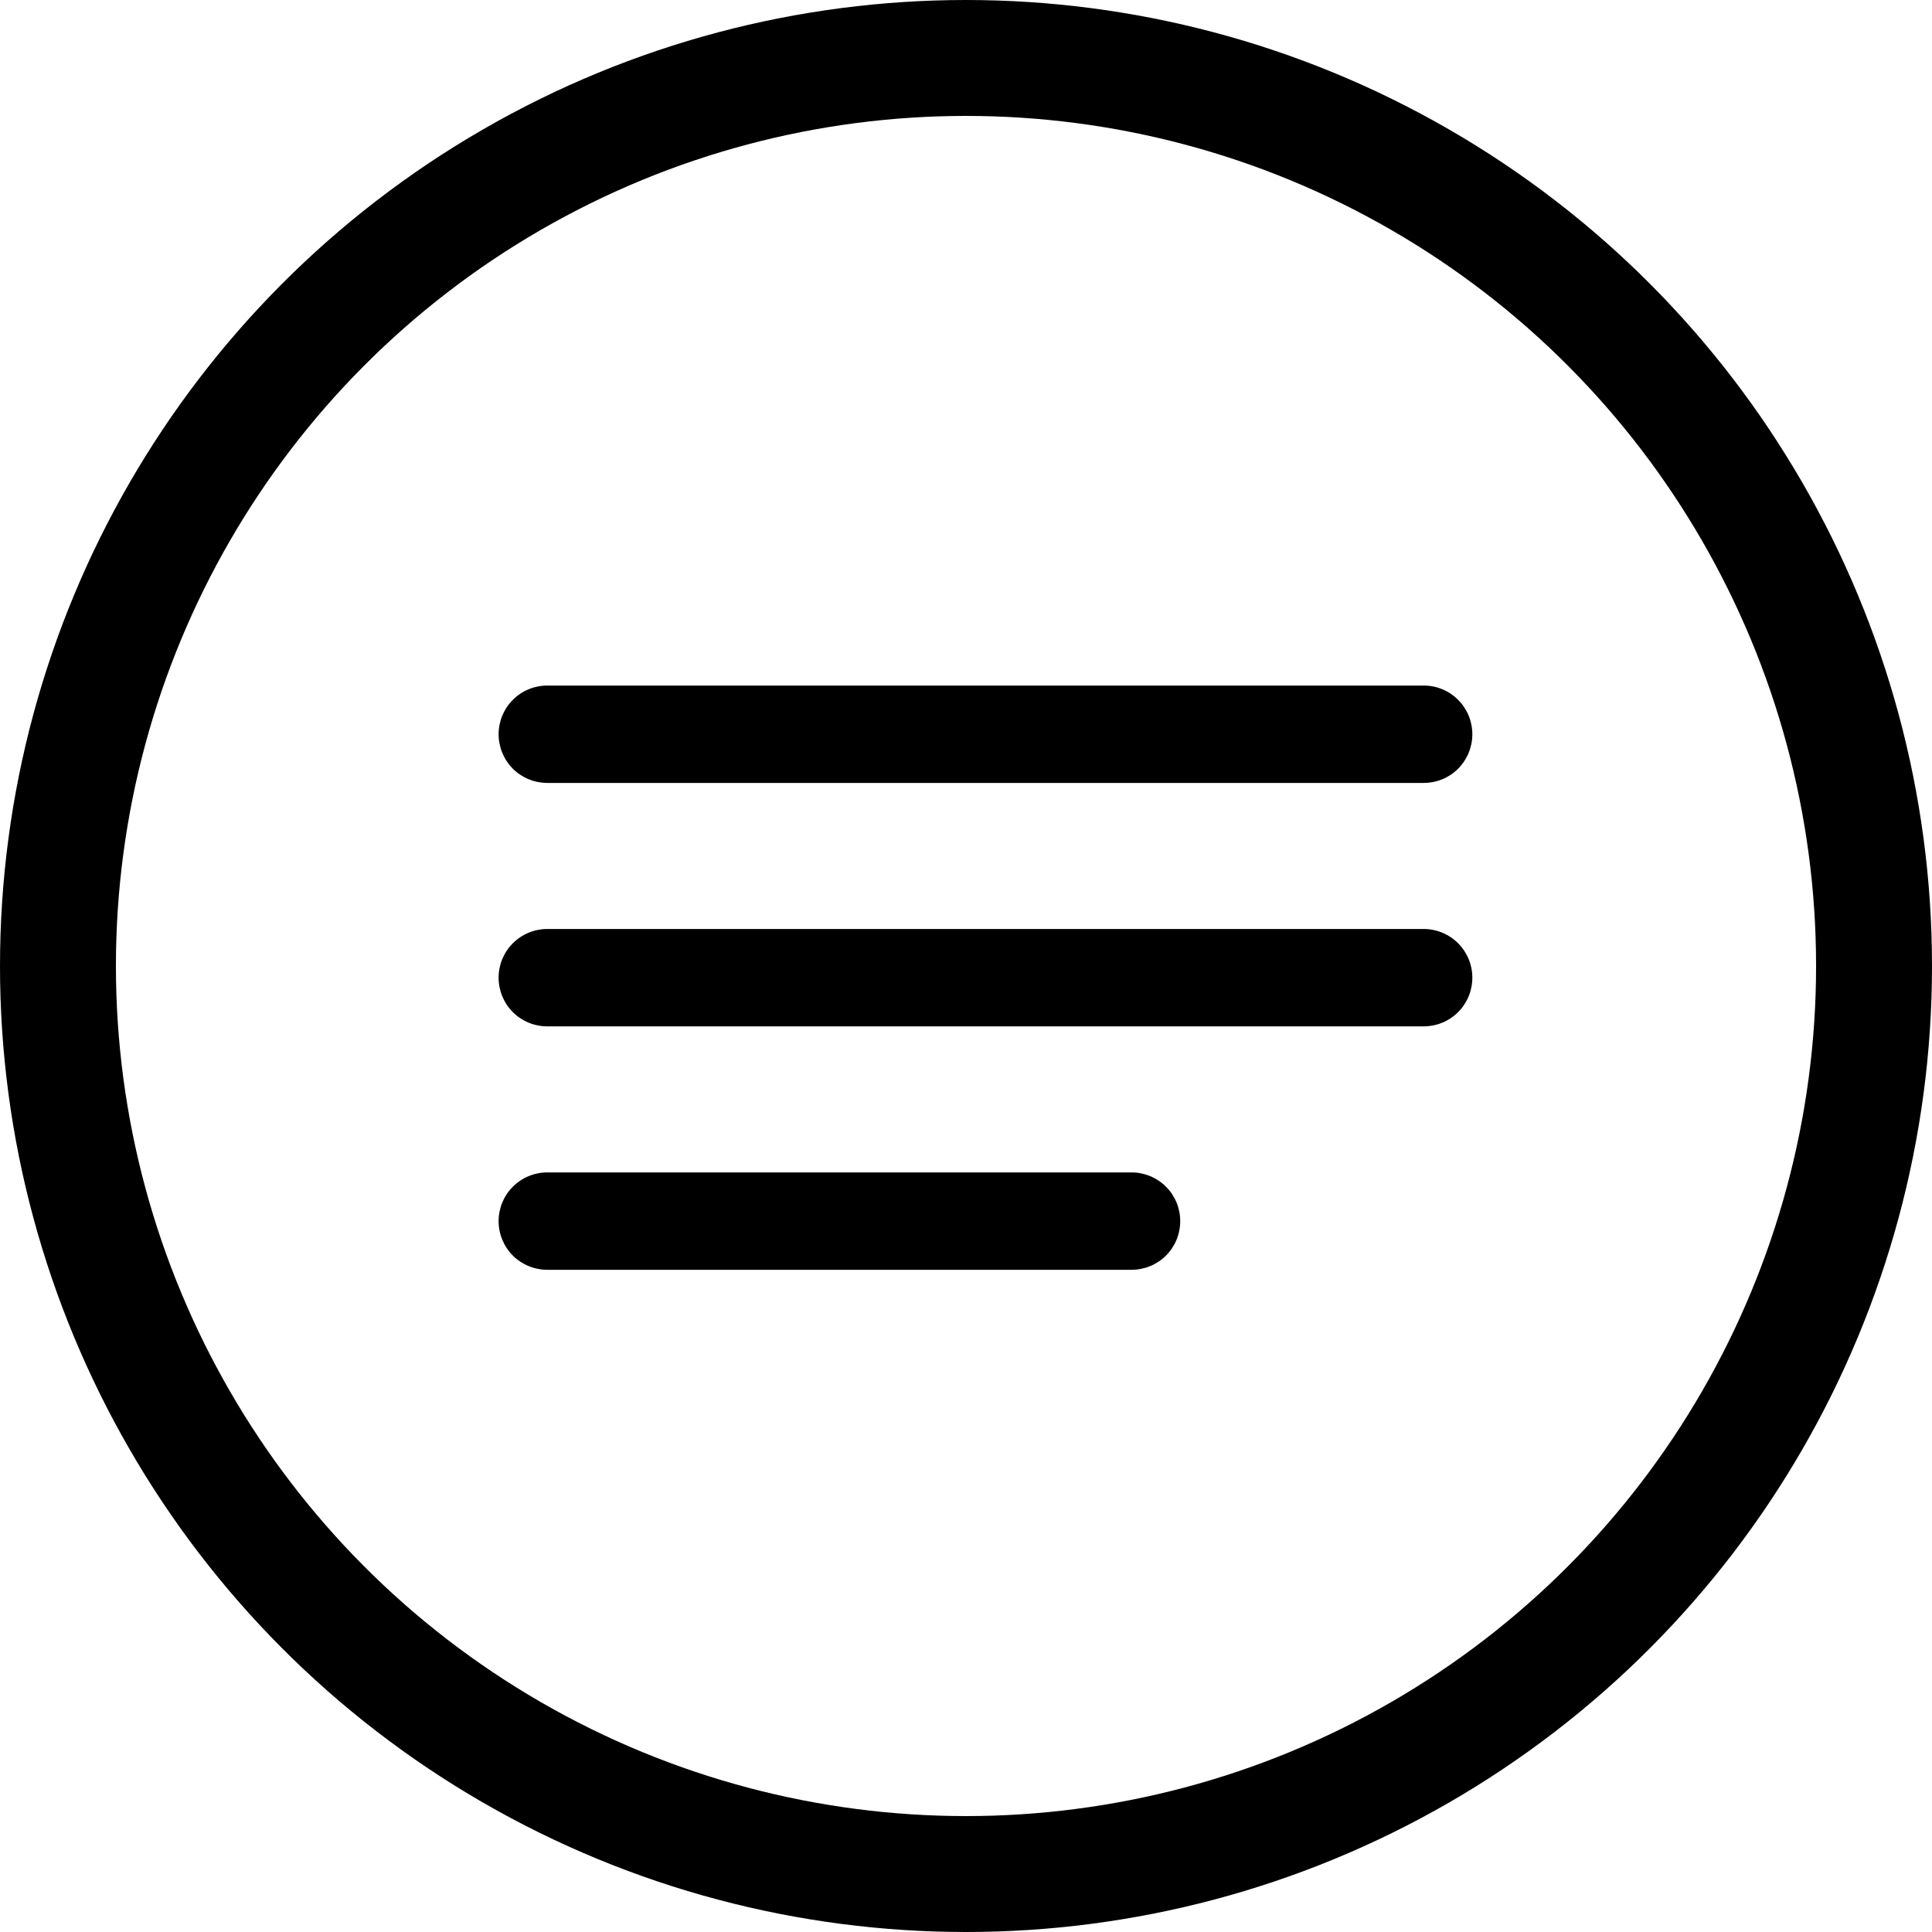
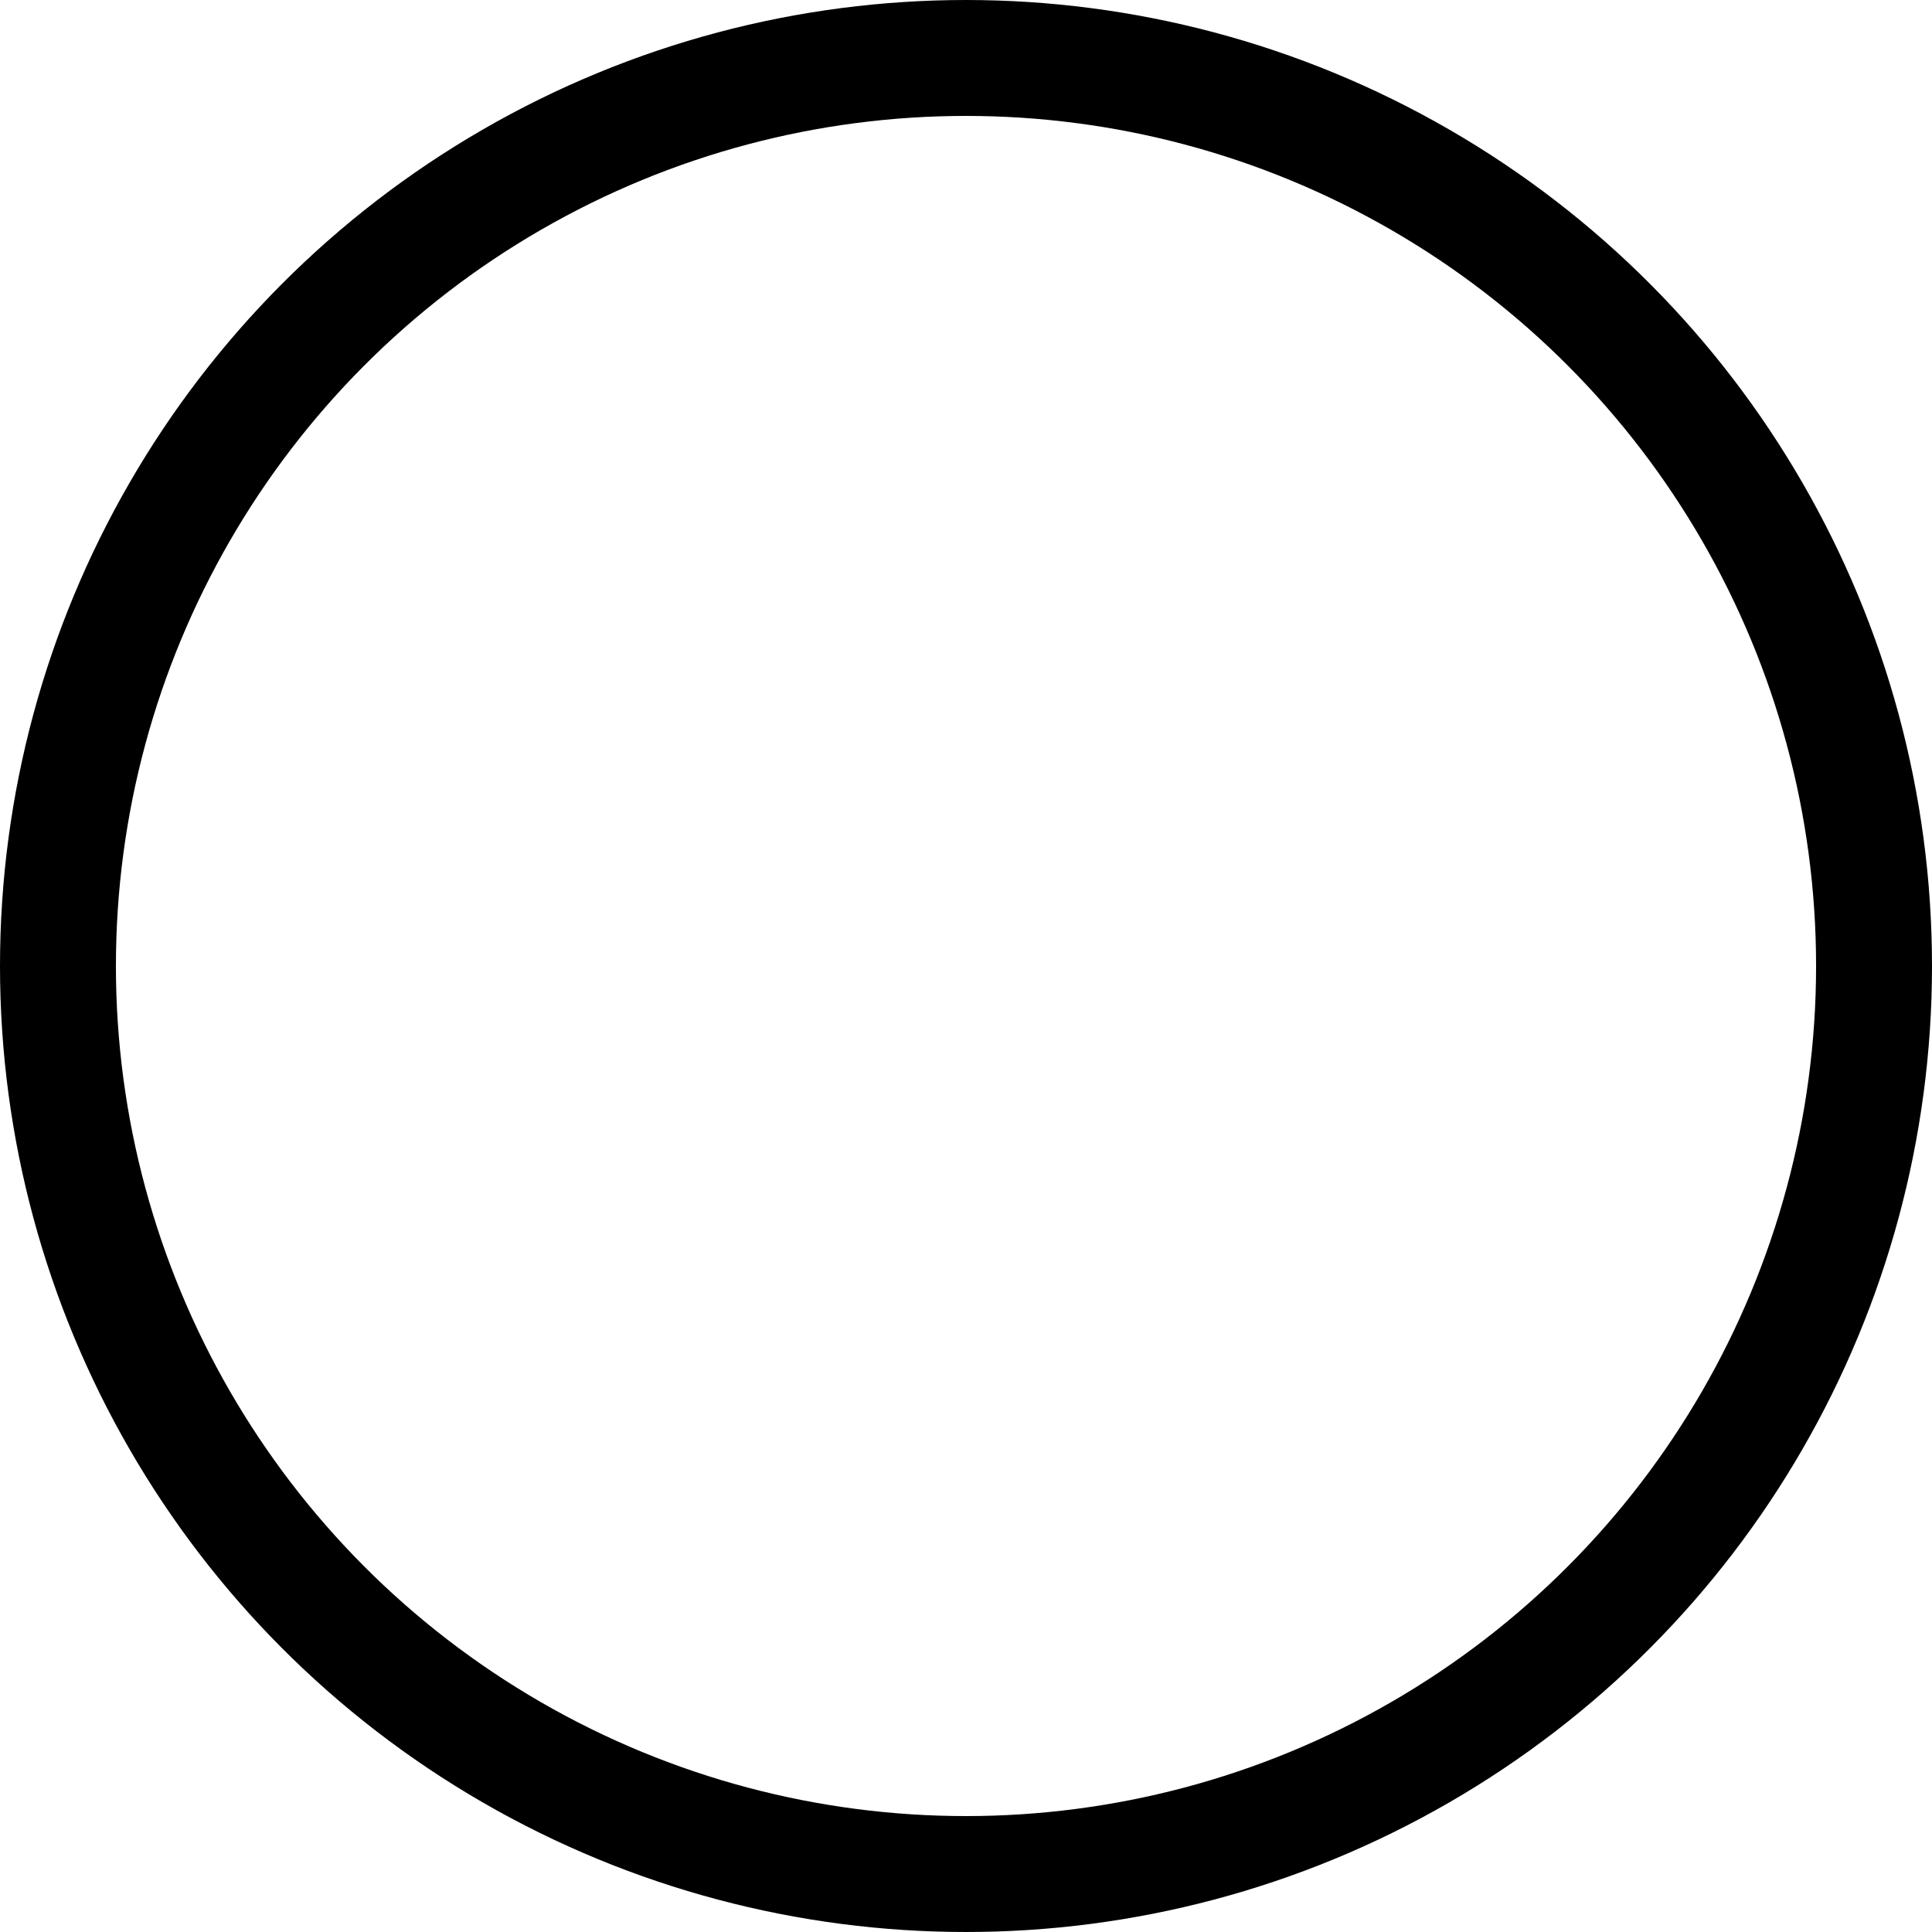
<svg xmlns="http://www.w3.org/2000/svg" width="25" height="25" viewBox="0 0 25 25" fill="none">
  <circle cx="12.5" cy="12.5" r="11.75" stroke="black" stroke-width="1.5" />
-   <path d="M6.452 9.501C6.452 9.334 6.518 9.174 6.636 9.056C6.754 8.937 6.915 8.871 7.082 8.871H18.422C18.59 8.871 18.75 8.937 18.868 9.056C18.986 9.174 19.052 9.334 19.052 9.501C19.052 9.668 18.986 9.828 18.868 9.947C18.75 10.065 18.59 10.131 18.422 10.131H7.082C6.915 10.131 6.754 10.065 6.636 9.947C6.518 9.828 6.452 9.668 6.452 9.501ZM6.452 12.651C6.452 12.484 6.518 12.324 6.636 12.206C6.754 12.088 6.915 12.021 7.082 12.021H18.422C18.59 12.021 18.75 12.088 18.868 12.206C18.986 12.324 19.052 12.484 19.052 12.651C19.052 12.818 18.986 12.979 18.868 13.097C18.75 13.215 18.59 13.281 18.422 13.281H7.082C6.915 13.281 6.754 13.215 6.636 13.097C6.518 12.979 6.452 12.818 6.452 12.651ZM6.452 15.801C6.452 15.634 6.518 15.474 6.636 15.356C6.754 15.238 6.915 15.171 7.082 15.171H14.642C14.809 15.171 14.97 15.238 15.088 15.356C15.206 15.474 15.272 15.634 15.272 15.801C15.272 15.969 15.206 16.129 15.088 16.247C14.97 16.365 14.809 16.431 14.642 16.431H7.082C6.915 16.431 6.754 16.365 6.636 16.247C6.518 16.129 6.452 15.969 6.452 15.801Z" fill="black" />
</svg>